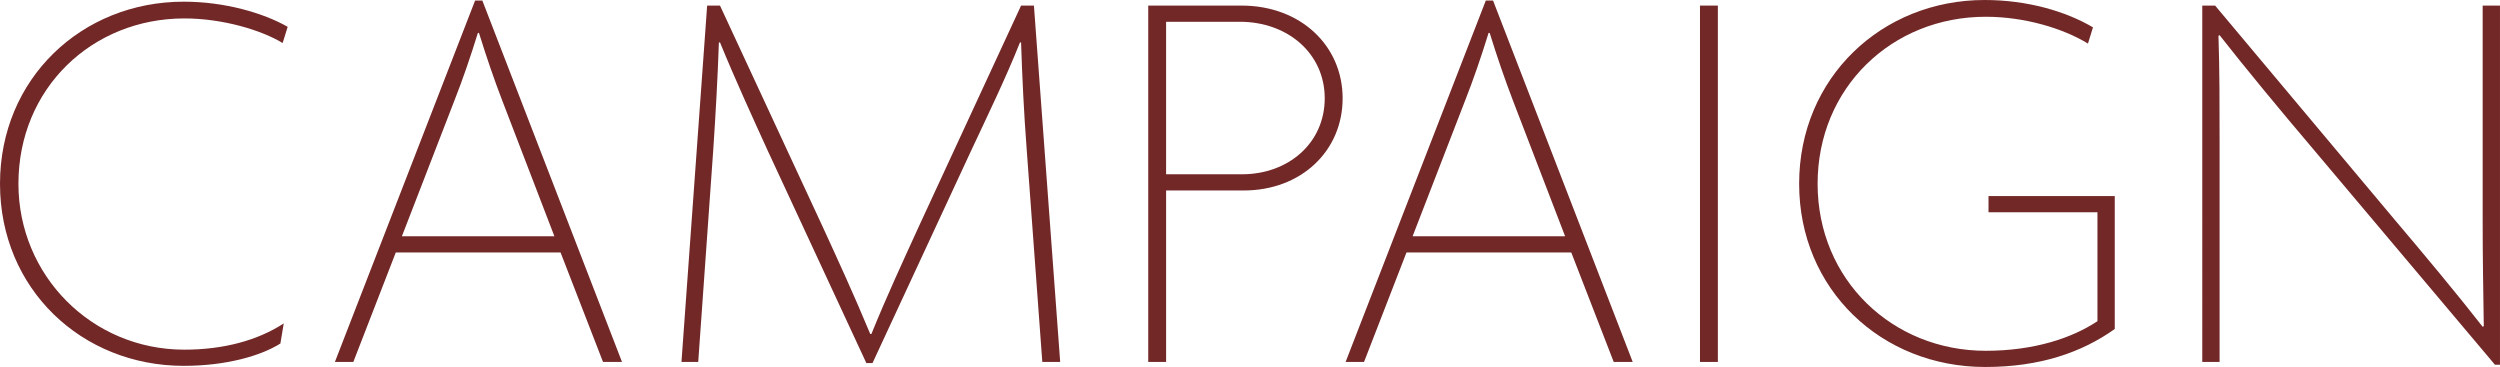
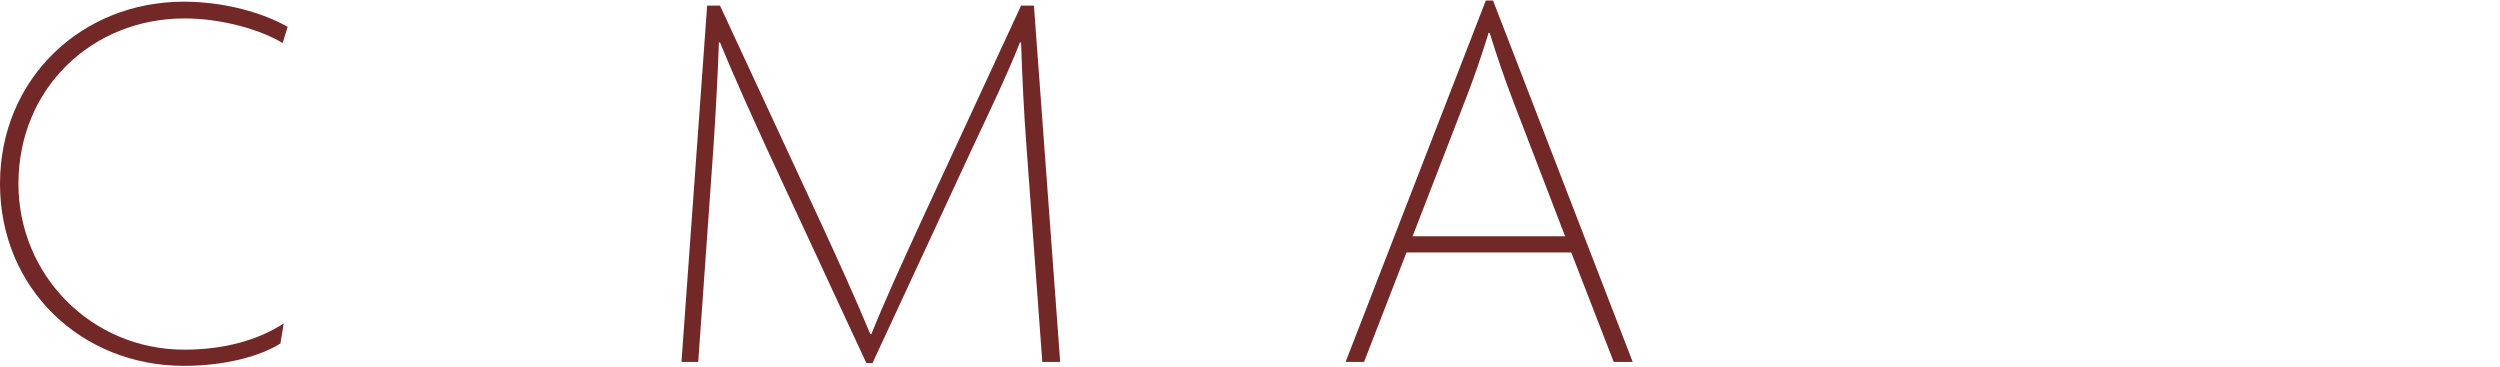
<svg xmlns="http://www.w3.org/2000/svg" id="_レイヤー_2" data-name="レイヤー 2" width="143.209" height="21.022" viewBox="0 0 143.209 21.022">
  <defs>
    <style>
      .cls-1 {
        fill: #732828;
      }
    </style>
  </defs>
  <g id="txt">
    <g>
      <path class="cls-1" d="M16.191,2.464c-1.216-.736-3.424-1.408-5.631-1.408C5.28,1.056,1.056,5.056,1.056,10.527c0,5.247,4.191,9.503,9.503,9.503,2.271,0,4.224-.544,5.695-1.504l-.192,1.152c-1.12.704-3.104,1.279-5.536,1.279C4.672,20.958,0,16.543,0,10.527S4.672.096,10.527.096c2.336,0,4.544.64,5.952,1.44l-.288.928Z" />
-       <path class="cls-1" d="M27.215.032h.416l8,20.702h-1.088l-2.432-6.271h-9.439l-2.432,6.271h-1.056L27.215.032ZM23.023,13.535h8.735l-2.976-7.744c-.48-1.247-.928-2.56-1.344-3.903h-.064c-.416,1.344-.864,2.656-1.344,3.872l-3.008,7.775Z" />
      <path class="cls-1" d="M59.707,20.734l-.896-12.191c-.16-2.111-.256-4.127-.32-6.111h-.064c-.8,2.016-1.856,4.191-2.816,6.239l-5.631,12.128h-.352l-5.631-12.128c-.832-1.823-1.888-4.127-2.752-6.239h-.064c-.064,1.92-.192,4.191-.32,6.111l-.864,12.191h-.96L40.508.32h.736l5.824,12.543c.896,1.951,1.855,4.031,2.784,6.271h.064c.896-2.208,1.792-4.128,2.784-6.304L58.491.32h.736l1.504,20.414h-1.024Z" />
-       <path class="cls-1" d="M71.247,10.911h-4.448v9.823h-1.024V.32h5.344c3.392,0,5.792,2.304,5.792,5.312s-2.368,5.279-5.664,5.279ZM71.022,1.248h-4.224v8.735h4.352c2.656,0,4.735-1.792,4.735-4.352,0-2.561-2.112-4.384-4.864-4.384Z" />
      <path class="cls-1" d="M85.112.032h.416l8,20.702h-1.088l-2.432-6.271h-9.439l-2.432,6.271h-1.056L85.112.032ZM80.92,13.535h8.735l-2.976-7.744c-.48-1.247-.928-2.56-1.344-3.903h-.064c-.416,1.344-.864,2.656-1.344,3.872l-3.008,7.775Z" />
-       <path class="cls-1" d="M97.381,20.734V.32h1.024v20.414h-1.024Z" />
-       <path class="cls-1" d="M113.716,21.022c-5.952,0-10.655-4.448-10.655-10.495,0-6.08,4.736-10.527,10.624-10.527,2.432,0,4.64.64,6.208,1.567l-.288.929c-1.408-.864-3.616-1.536-5.855-1.536-5.375,0-9.631,4.063-9.631,9.567,0,5.503,4.288,9.567,9.631,9.567,2.784,0,4.959-.736,6.399-1.696v-6.239h-6.24v-.928h7.232v7.615c-1.888,1.344-4.288,2.176-7.424,2.176Z" />
-       <path class="cls-1" d="M142.921,20.895l-10.463-12.415c-1.824-2.145-3.936-4.704-5.312-6.464l-.064.032c.064,1.92.064,3.968.064,6.207v12.479h-.992V.32h.736l10.303,12.287c1.6,1.888,3.552,4.224,5.023,6.111l.064-.032c-.032-2.112-.064-4-.064-6.016V.32h.992v20.574h-.288Z" />
    </g>
  </g>
</svg>